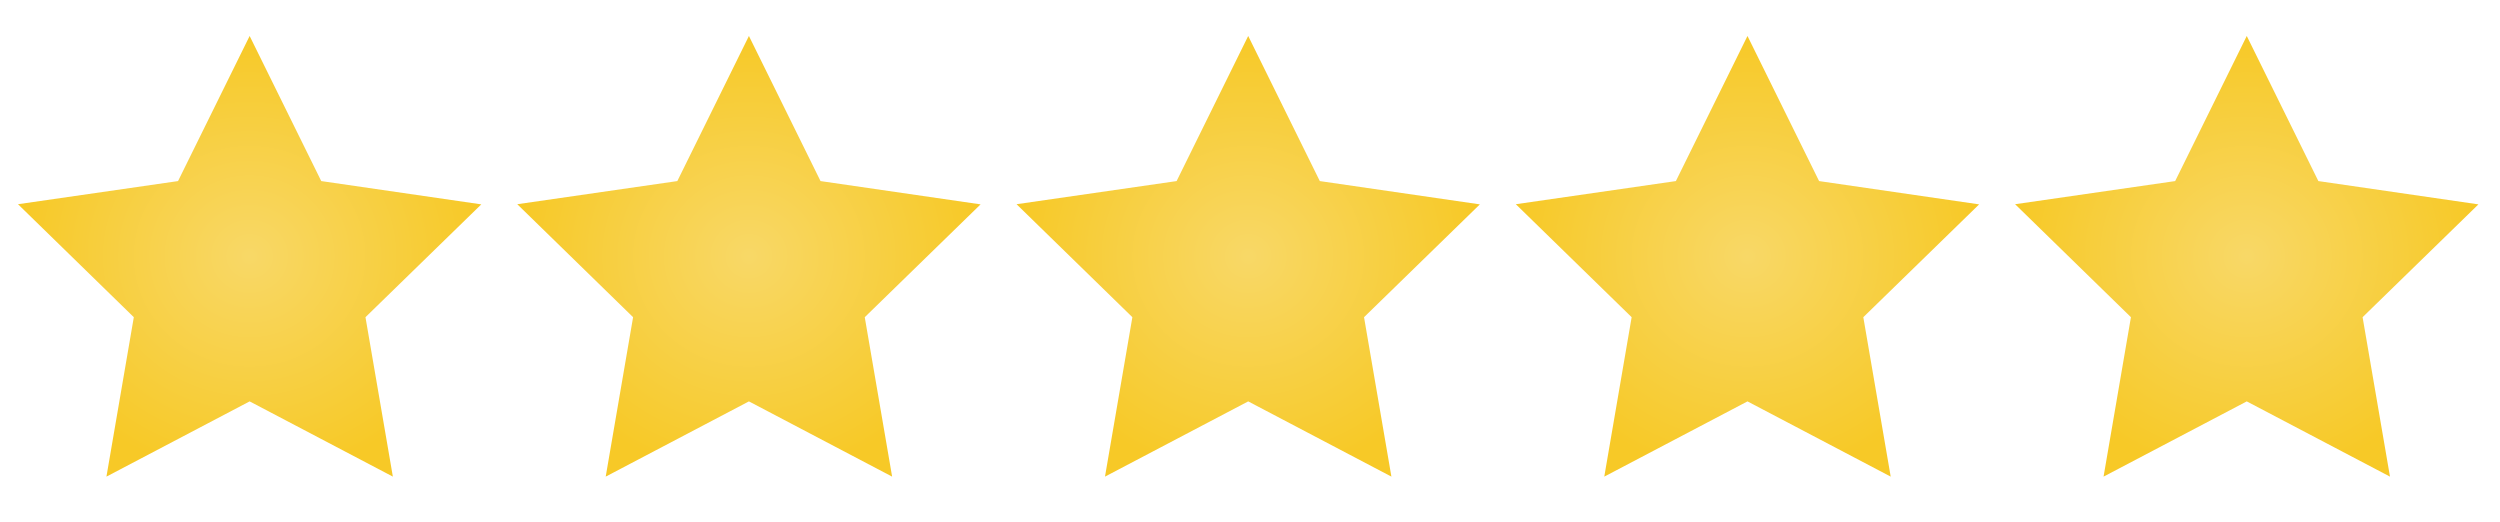
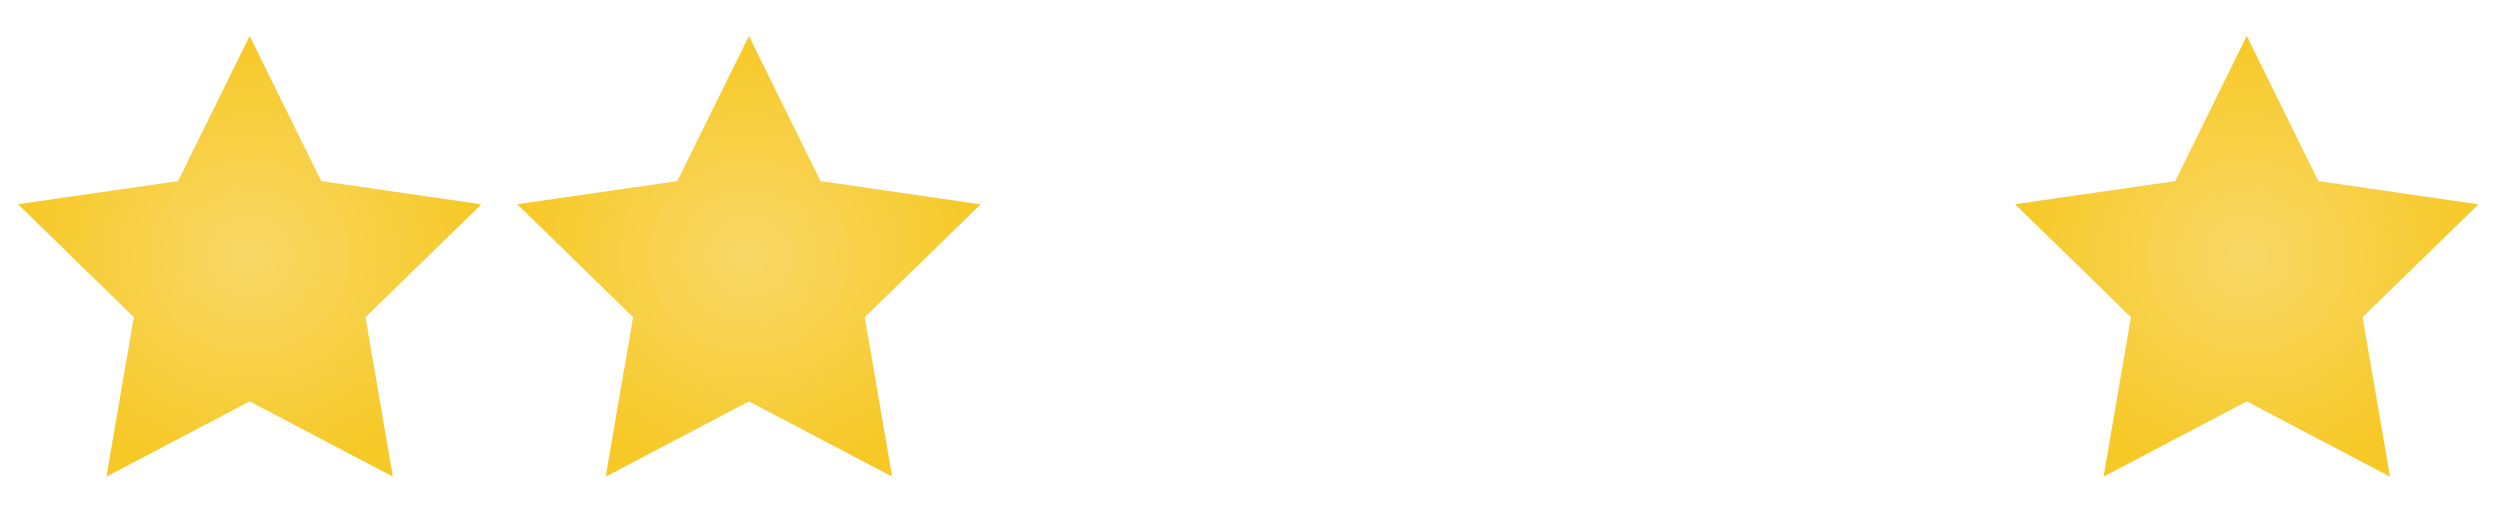
<svg xmlns="http://www.w3.org/2000/svg" width="139" height="29" fill="none">
  <path d="m13.88 2-3.981 8.068L1 11.354l6.44 6.282L5.918 26.5l7.962-4.183 7.963 4.183-1.523-8.864 6.44-6.273-8.899-1.295L13.88 2Z" fill="url(#a)" />
  <path d="m41.64 2-3.981 8.068-8.899 1.286 6.44 6.282-1.523 8.864 7.963-4.183 7.962 4.183-1.522-8.864 6.44-6.273-8.899-1.295L41.64 2Z" fill="url(#b)" />
-   <path d="m69.4 2-3.981 8.068-8.899 1.286 6.44 6.282-1.523 8.864 7.963-4.183 7.962 4.183-1.522-8.864 6.44-6.273-8.899-1.295L69.4 2Z" fill="url(#c)" />
-   <path d="m97.16 2-3.981 8.068-8.899 1.286 6.44 6.282-1.522 8.864 7.962-4.183 7.963 4.183-1.523-8.864 6.44-6.273-8.899-1.295L97.16 2Z" fill="url(#d)" />
  <path d="m124.92 2-3.981 8.068-8.899 1.286 6.44 6.282-1.522 8.864 7.962-4.183 7.963 4.183-1.523-8.864 6.44-6.273-8.899-1.295L124.92 2Z" fill="url(#e)" />
  <defs>
    <radialGradient id="a" cx="0" cy="0" r="1" gradientUnits="userSpaceOnUse" gradientTransform="matrix(0 12.25 -12.88 0 13.88 14.25)">
      <stop stop-color="#F8D867" />
      <stop offset="1" stop-color="#F7C927" />
    </radialGradient>
    <radialGradient id="b" cx="0" cy="0" r="1" gradientUnits="userSpaceOnUse" gradientTransform="matrix(0 12.25 -12.88 0 41.64 14.25)">
      <stop stop-color="#F8D867" />
      <stop offset="1" stop-color="#F7C927" />
    </radialGradient>
    <radialGradient id="c" cx="0" cy="0" r="1" gradientUnits="userSpaceOnUse" gradientTransform="matrix(0 12.25 -12.88 0 69.4 14.25)">
      <stop stop-color="#F8D867" />
      <stop offset="1" stop-color="#F7C927" />
    </radialGradient>
    <radialGradient id="d" cx="0" cy="0" r="1" gradientUnits="userSpaceOnUse" gradientTransform="matrix(0 12.25 -12.88 0 97.16 14.25)">
      <stop stop-color="#F8D867" />
      <stop offset="1" stop-color="#F7C927" />
    </radialGradient>
    <radialGradient id="e" cx="0" cy="0" r="1" gradientUnits="userSpaceOnUse" gradientTransform="matrix(0 12.25 -12.88 0 124.92 14.25)">
      <stop stop-color="#F8D867" />
      <stop offset="1" stop-color="#F7C927" />
    </radialGradient>
  </defs>
</svg>